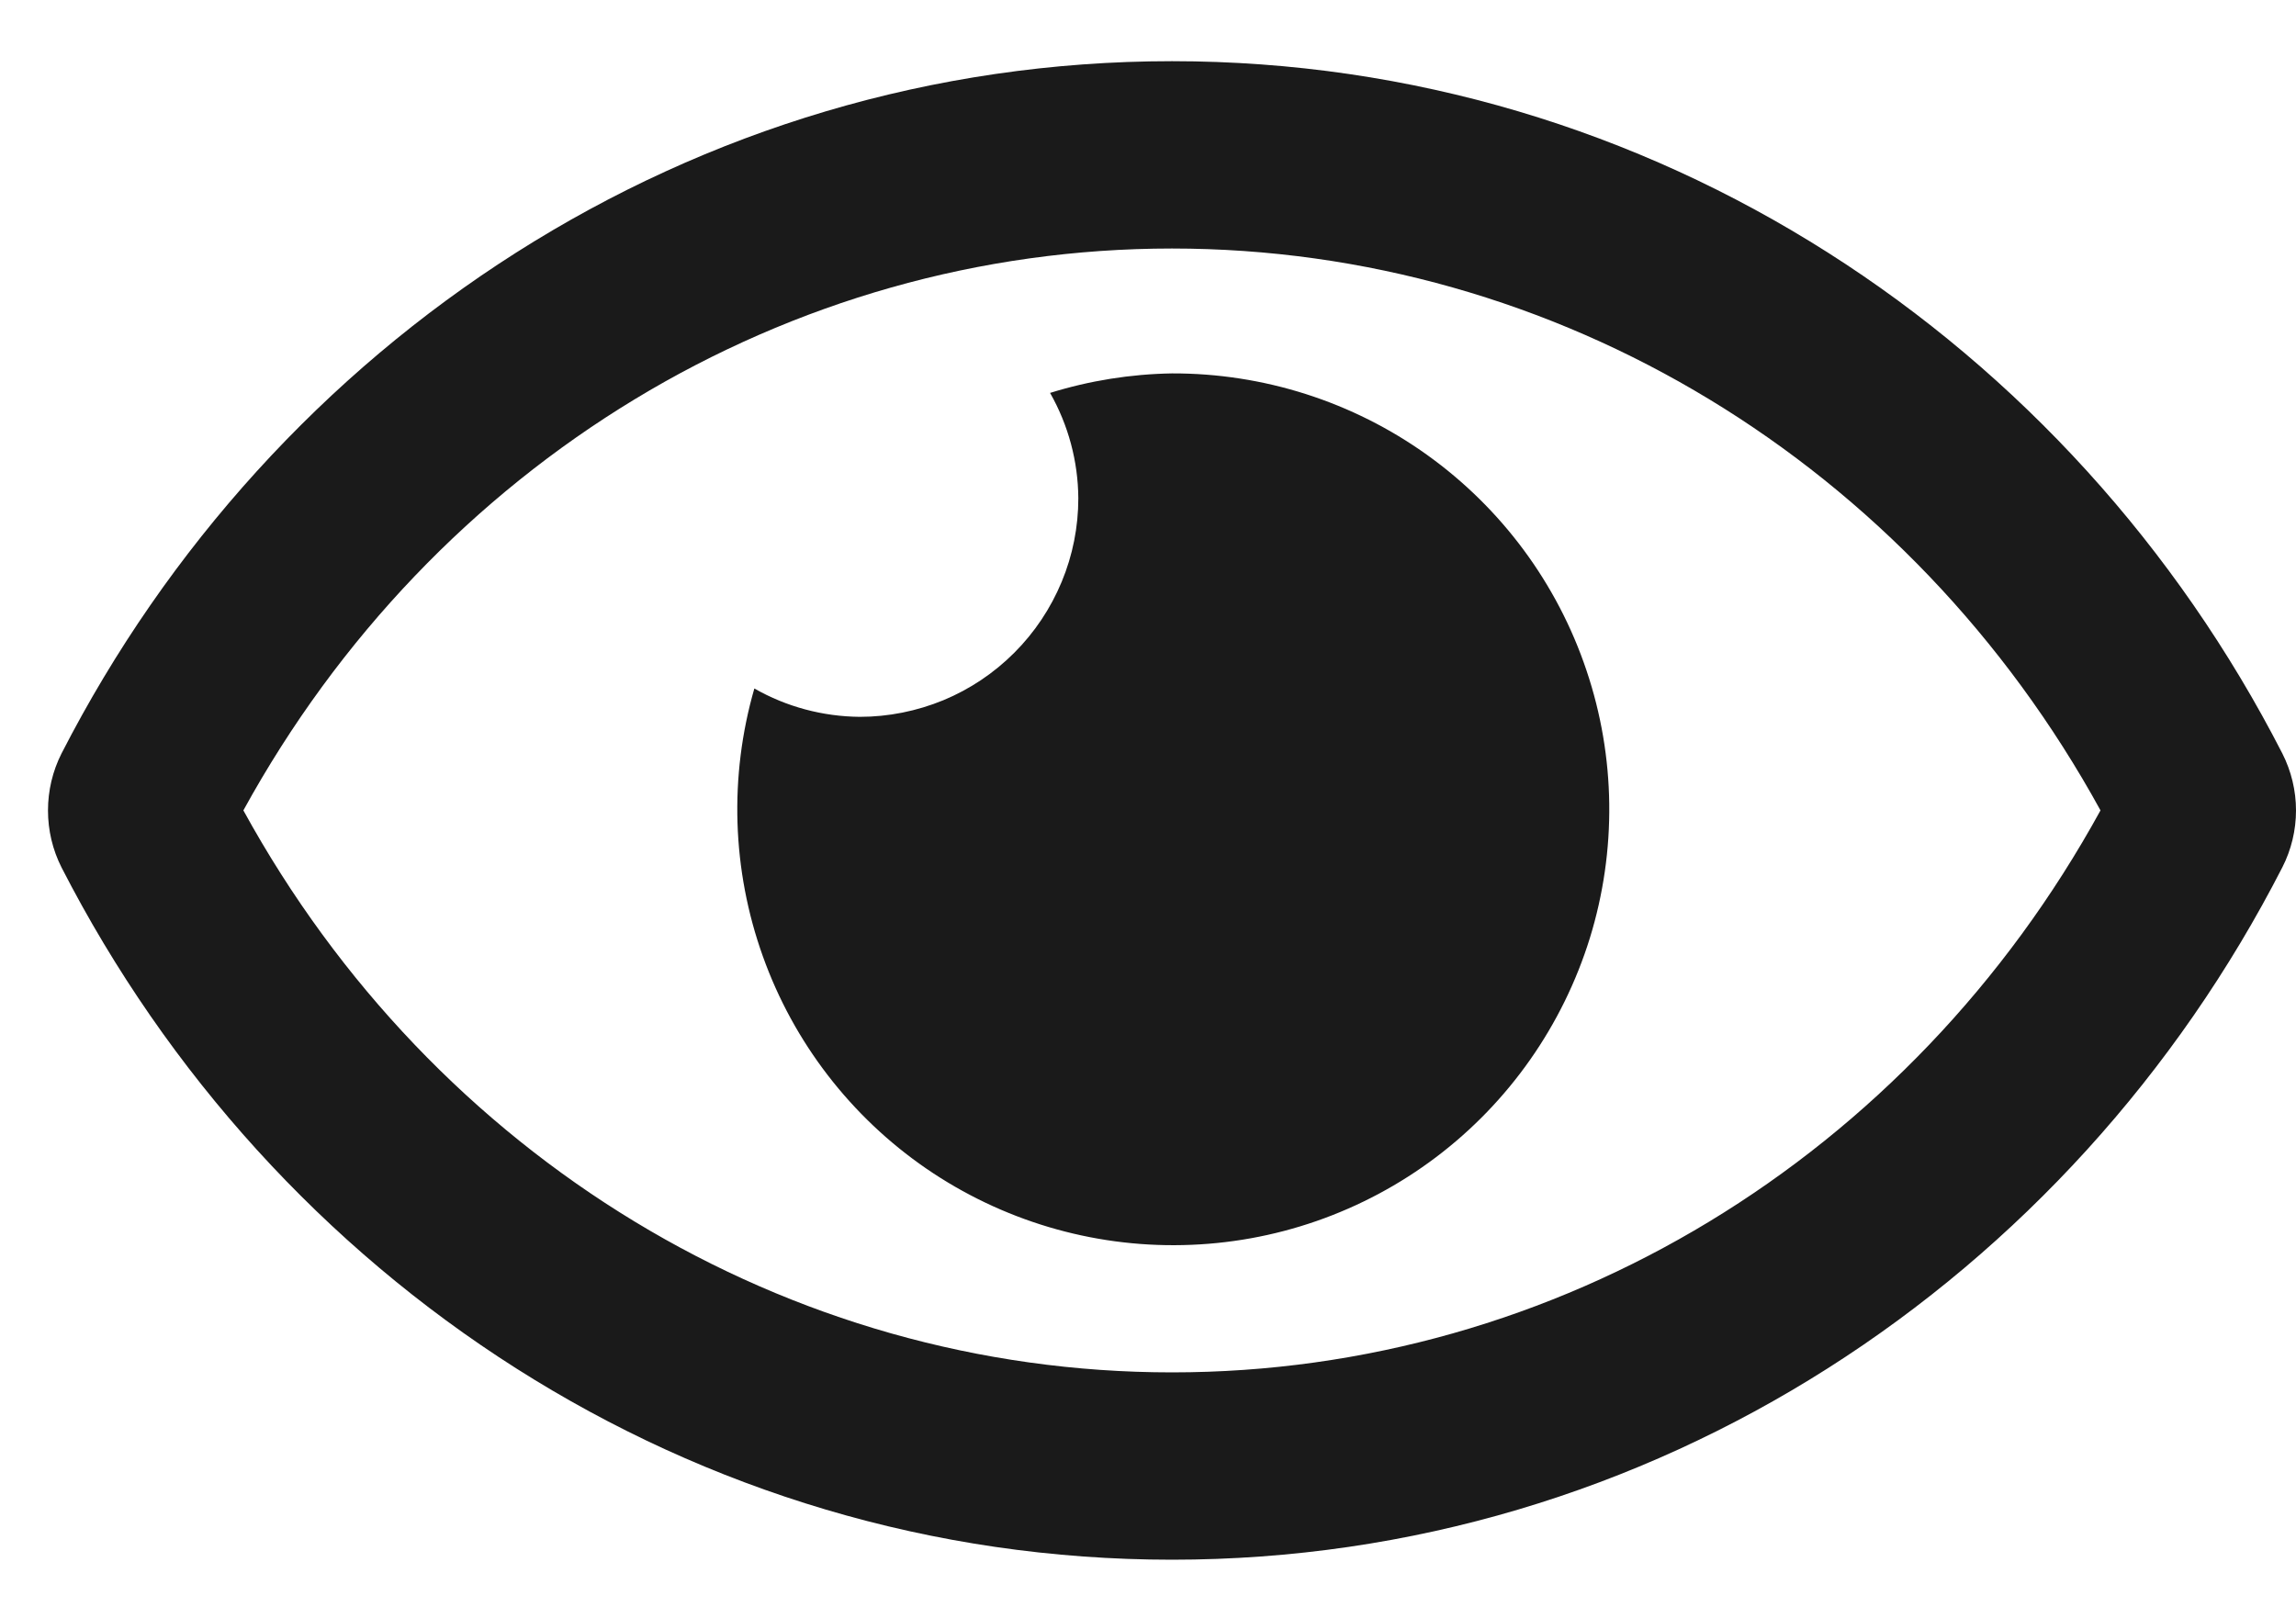
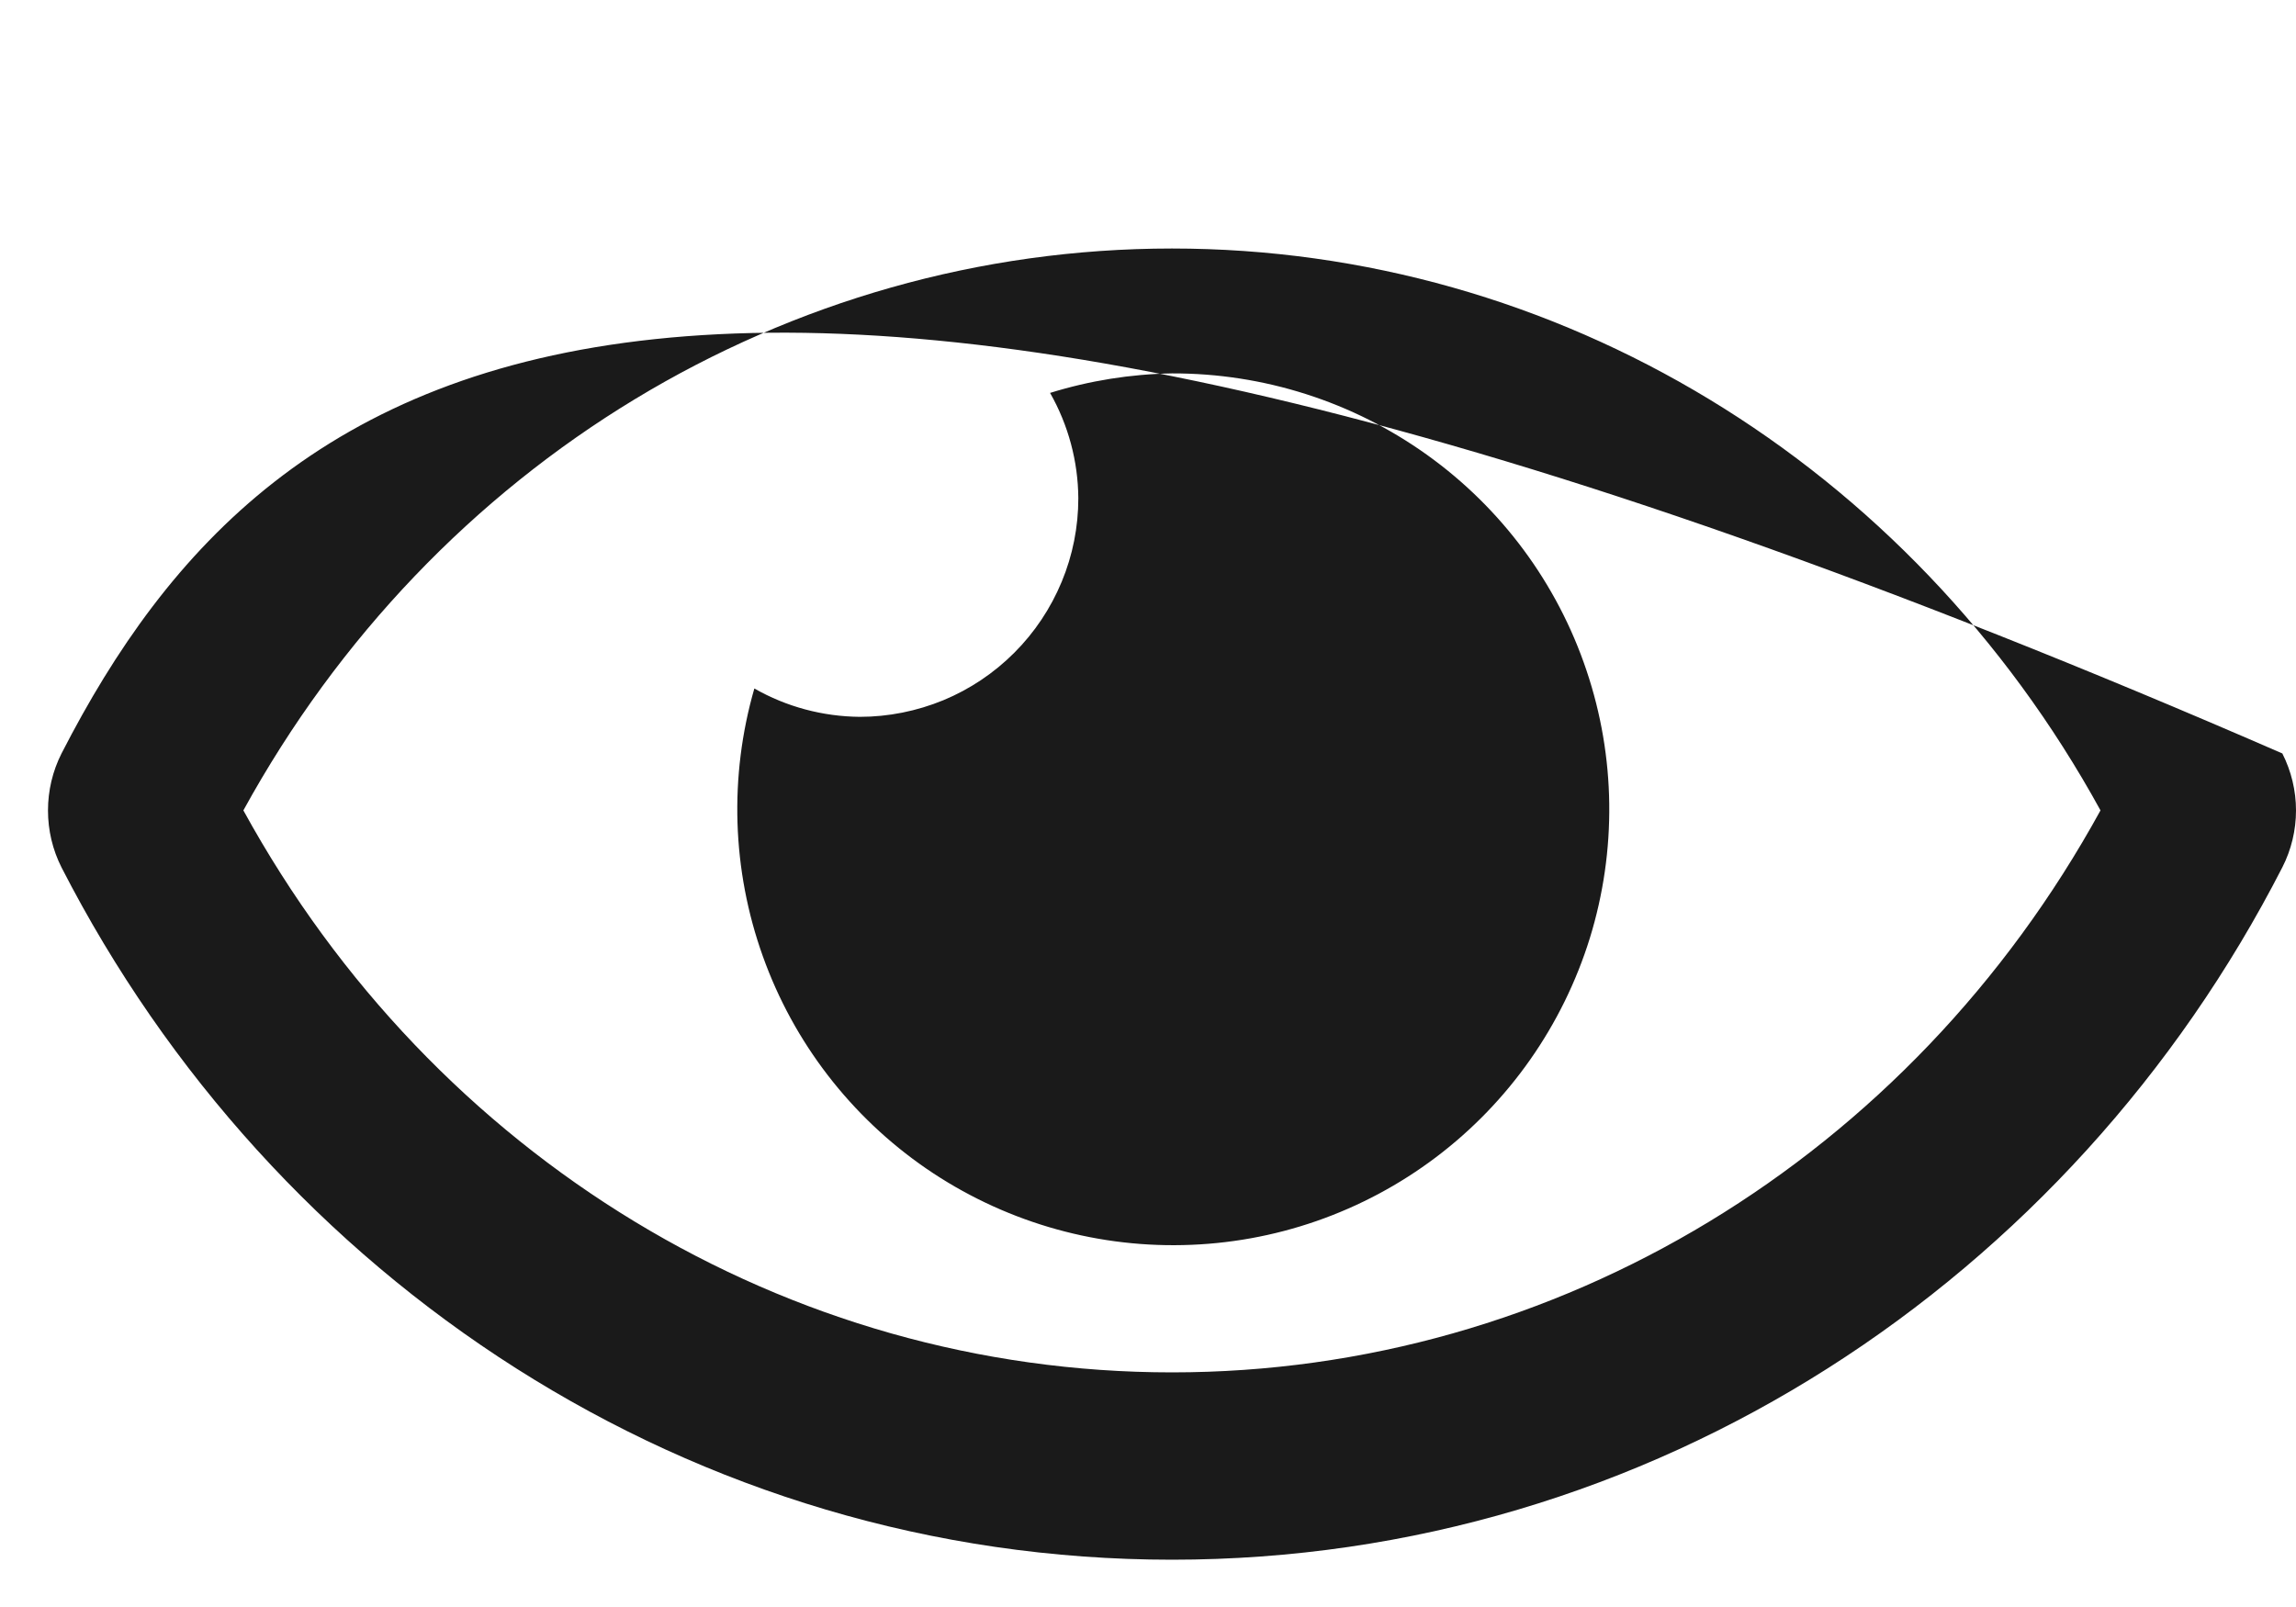
<svg xmlns="http://www.w3.org/2000/svg" width="20" height="14" viewBox="0 0 20 14" fill="none">
-   <path d="M10.209 3.253C9.848 3.259 9.491 3.316 9.147 3.423C9.306 3.703 9.391 4.019 9.393 4.341C9.393 4.591 9.344 4.838 9.248 5.069C9.152 5.3 9.012 5.51 8.835 5.687C8.658 5.864 8.449 6.004 8.218 6.1C7.987 6.195 7.739 6.245 7.489 6.245C7.167 6.242 6.851 6.158 6.571 5.998C6.35 6.764 6.376 7.58 6.645 8.331C6.913 9.081 7.411 9.728 8.068 10.18C8.725 10.631 9.507 10.865 10.304 10.847C11.101 10.83 11.872 10.562 12.508 10.082C13.144 9.602 13.613 8.933 13.849 8.172C14.084 7.41 14.074 6.594 13.819 5.839C13.565 5.083 13.079 4.427 12.431 3.963C11.783 3.499 11.006 3.251 10.209 3.253ZM19.881 6.564C18.038 2.967 14.388 0.533 10.209 0.533C6.03 0.533 2.379 2.969 0.536 6.564C0.458 6.718 0.418 6.888 0.418 7.061C0.418 7.233 0.458 7.403 0.536 7.557C2.38 11.154 6.03 13.588 10.209 13.588C14.388 13.588 18.039 11.152 19.881 7.556C19.959 7.403 20 7.233 20 7.06C20 6.888 19.959 6.718 19.881 6.564ZM10.209 11.956C6.855 11.956 3.78 10.086 2.12 7.06C3.78 4.035 6.855 2.165 10.209 2.165C13.563 2.165 16.637 4.035 18.297 7.06C16.637 10.086 13.563 11.956 10.209 11.956Z" fill="#1A1A1A" />
+   <path d="M10.209 3.253C9.848 3.259 9.491 3.316 9.147 3.423C9.306 3.703 9.391 4.019 9.393 4.341C9.393 4.591 9.344 4.838 9.248 5.069C9.152 5.3 9.012 5.51 8.835 5.687C8.658 5.864 8.449 6.004 8.218 6.1C7.987 6.195 7.739 6.245 7.489 6.245C7.167 6.242 6.851 6.158 6.571 5.998C6.35 6.764 6.376 7.58 6.645 8.331C6.913 9.081 7.411 9.728 8.068 10.18C8.725 10.631 9.507 10.865 10.304 10.847C11.101 10.83 11.872 10.562 12.508 10.082C13.144 9.602 13.613 8.933 13.849 8.172C14.084 7.41 14.074 6.594 13.819 5.839C13.565 5.083 13.079 4.427 12.431 3.963C11.783 3.499 11.006 3.251 10.209 3.253ZM19.881 6.564C6.03 0.533 2.379 2.969 0.536 6.564C0.458 6.718 0.418 6.888 0.418 7.061C0.418 7.233 0.458 7.403 0.536 7.557C2.38 11.154 6.03 13.588 10.209 13.588C14.388 13.588 18.039 11.152 19.881 7.556C19.959 7.403 20 7.233 20 7.06C20 6.888 19.959 6.718 19.881 6.564ZM10.209 11.956C6.855 11.956 3.78 10.086 2.12 7.06C3.78 4.035 6.855 2.165 10.209 2.165C13.563 2.165 16.637 4.035 18.297 7.06C16.637 10.086 13.563 11.956 10.209 11.956Z" fill="#1A1A1A" />
</svg>